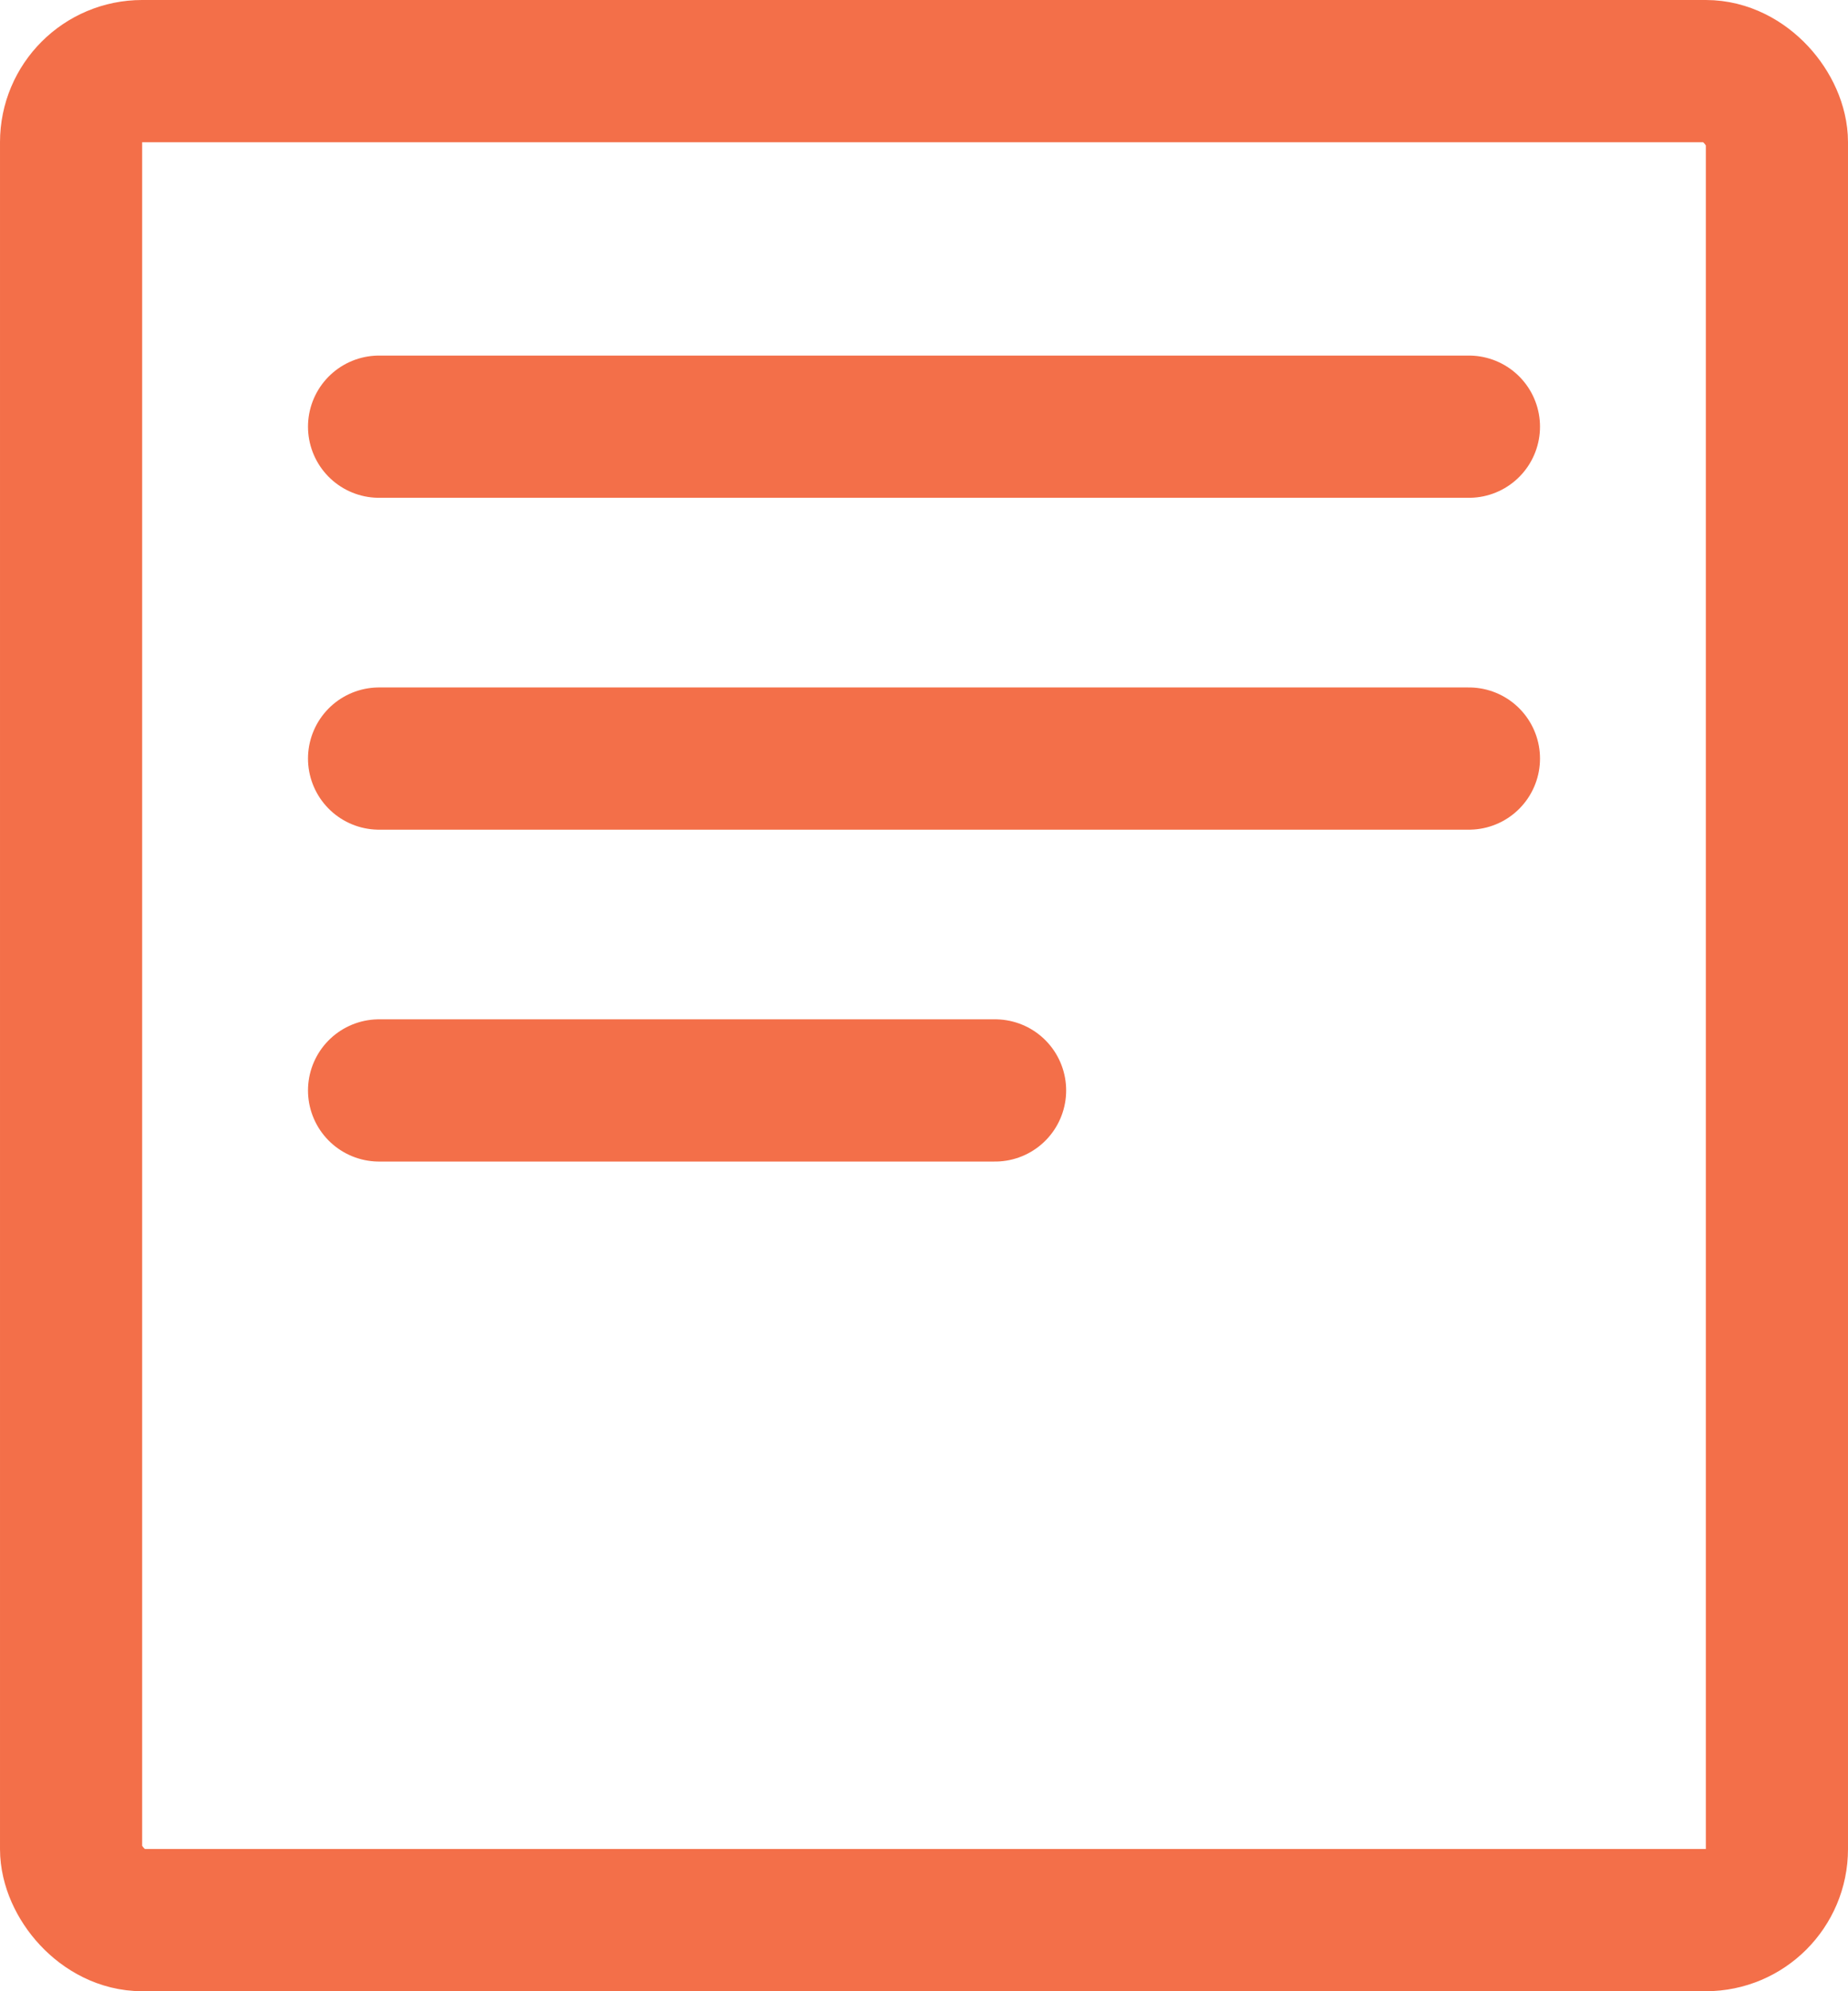
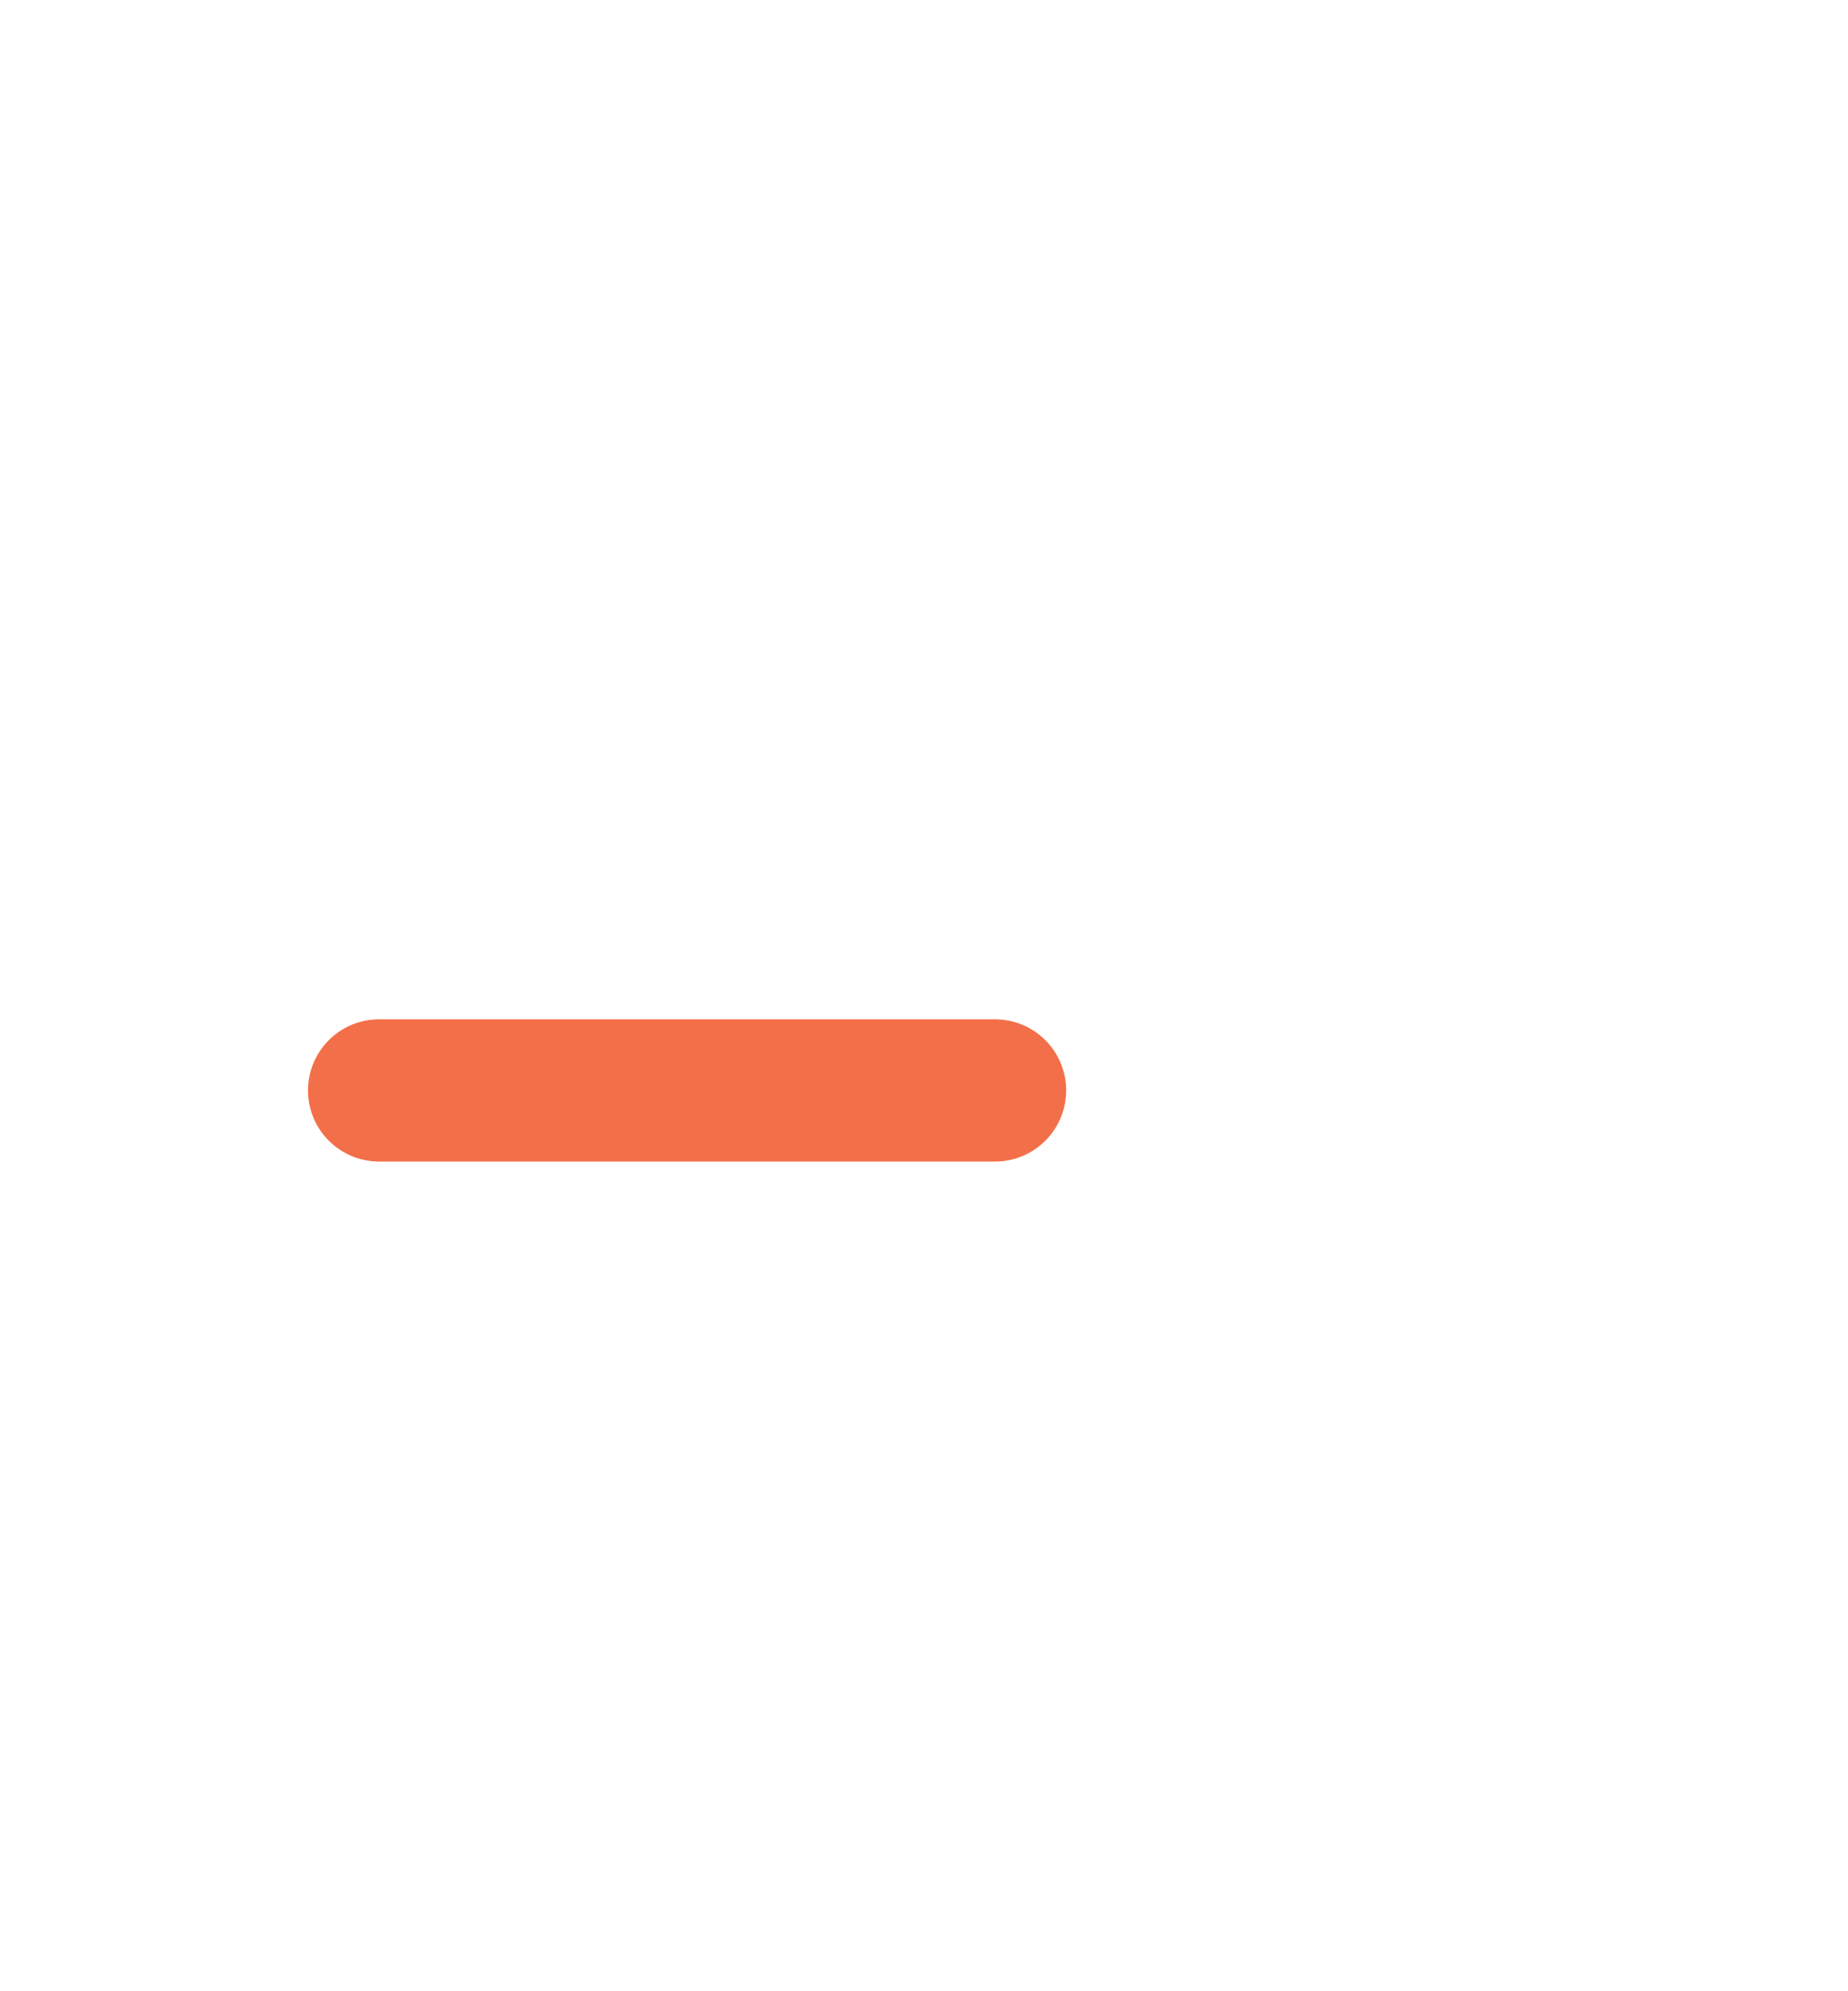
<svg xmlns="http://www.w3.org/2000/svg" xmlns:ns1="http://sodipodi.sourceforge.net/DTD/sodipodi-0.dtd" xmlns:ns2="http://www.inkscape.org/namespaces/inkscape" width="39" height="42" viewBox="0 0 39 42" fill="none" version="1.1" id="svg6903" ns1:docname="naročilnica_oranzno.svg" ns2:version="1.2.2 (732a01da63, 2022-12-09)">
  <defs id="defs6907" />
  <ns1:namedview id="namedview6905" pagecolor="#ffffff" bordercolor="#000000" borderopacity="0.25" ns2:showpageshadow="2" ns2:pageopacity="0.0" ns2:pagecheckerboard="0" ns2:deskcolor="#d1d1d1" showgrid="false" ns2:zoom="5.6190476" ns2:cx="8.809322" ns2:cy="21" ns2:window-width="1920" ns2:window-height="1129" ns2:window-x="-8" ns2:window-y="-8" ns2:window-maximized="1" ns2:current-layer="svg6903" />
-   <rect x="1.5" y="1.5" width="36" height="39" rx="1.5" stroke="#537A38" stroke-width="3" id="rect6895" style="stroke:#f36f49;stroke-opacity:1" />
-   <path d="M8 9H31" stroke="#537A38" stroke-width="3" stroke-linecap="round" id="path6897" style="stroke:#f36f49;stroke-opacity:1" />
-   <path d="M8 16H31" stroke="#537A38" stroke-width="3" stroke-linecap="round" id="path6899" style="stroke:#f36f49;stroke-opacity:1" />
  <path d="M8 23H21" stroke="#537A38" stroke-width="3" stroke-linecap="round" id="path6901" style="stroke:#f36f49;stroke-opacity:1" />
</svg>